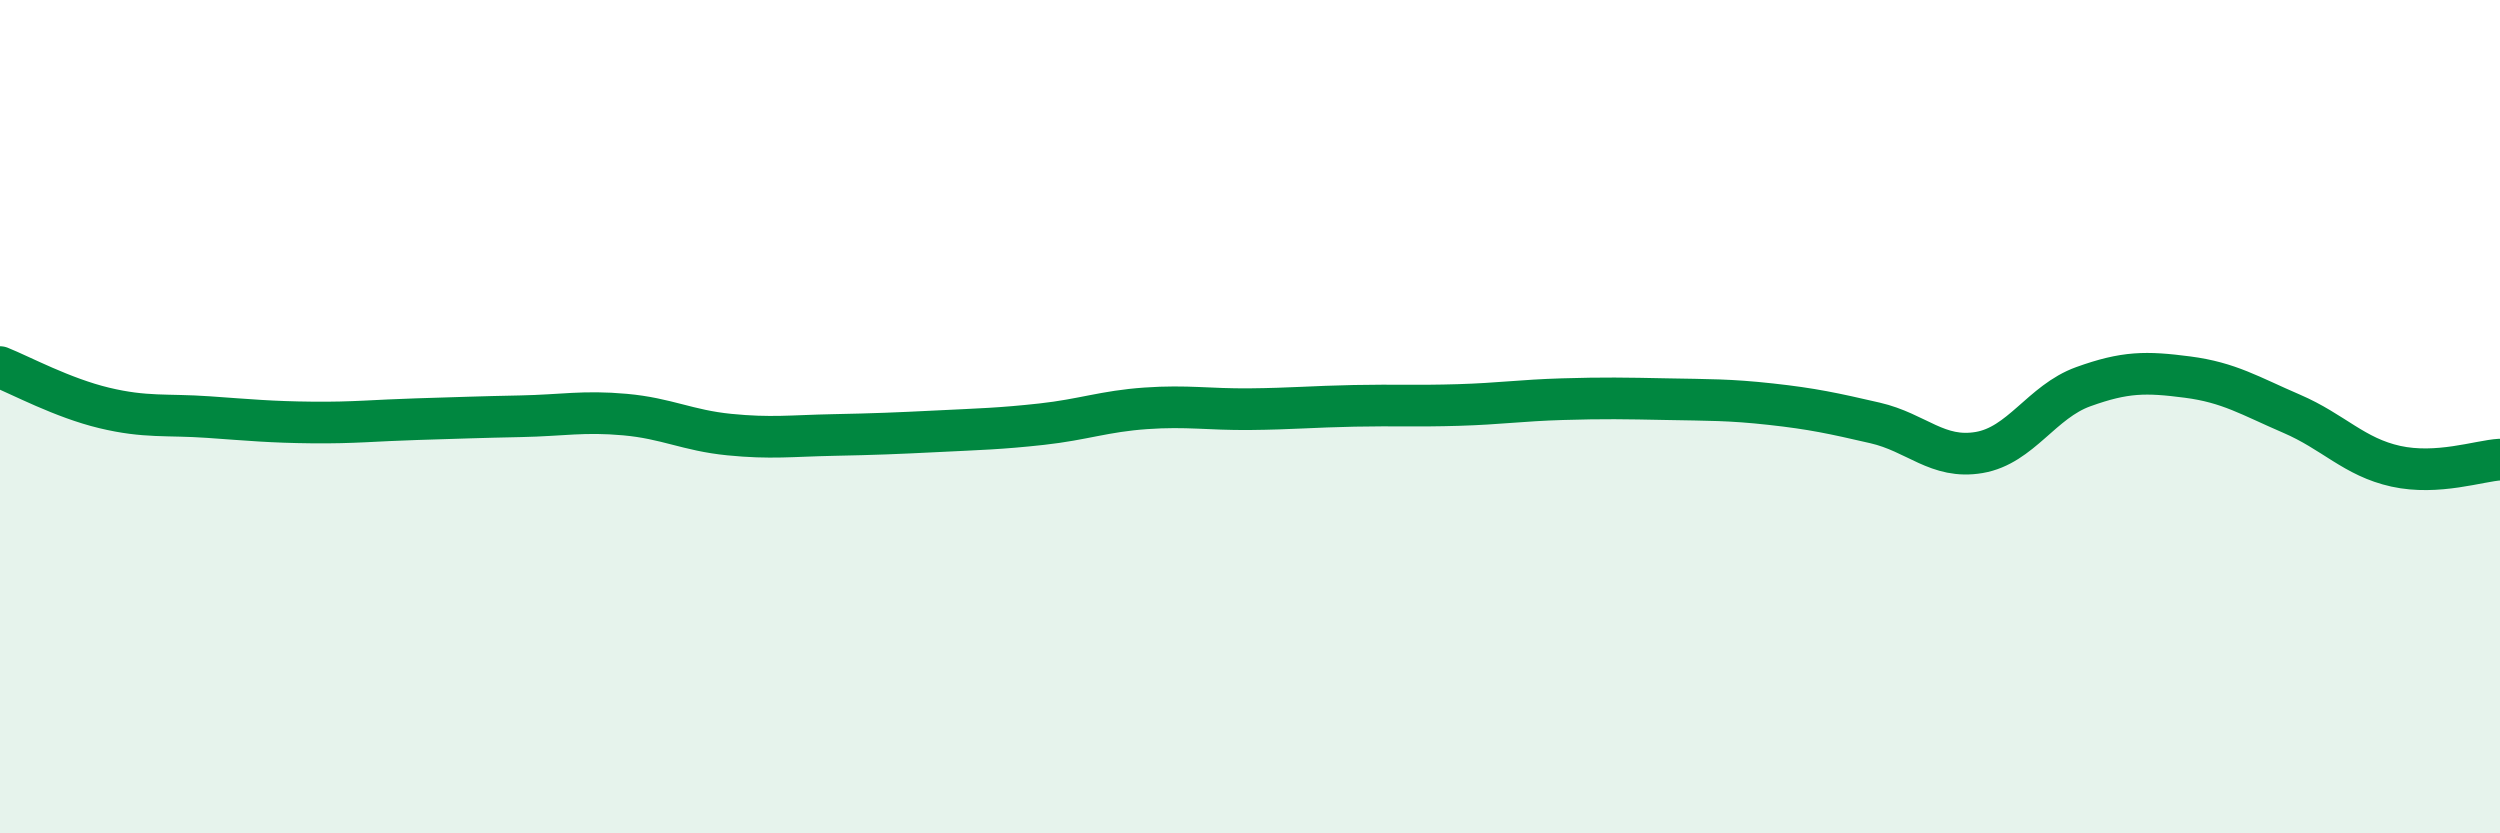
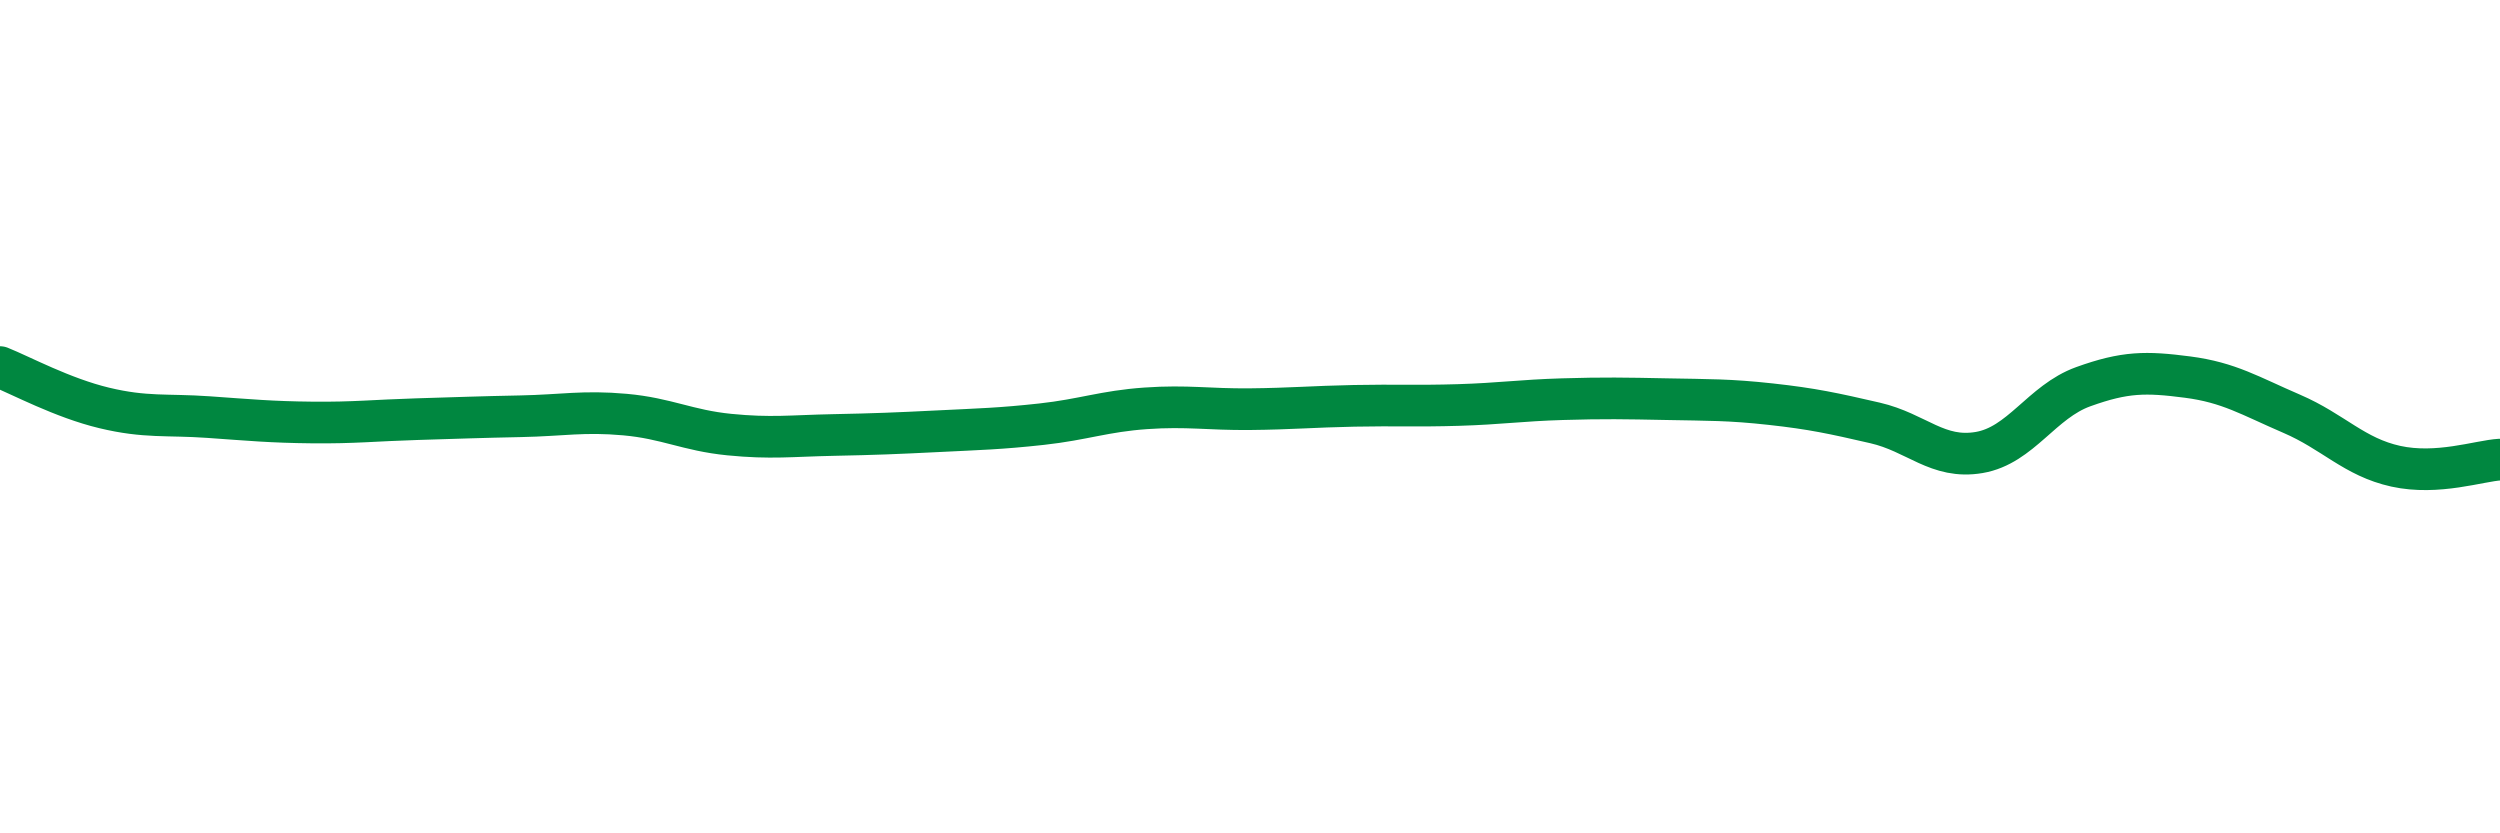
<svg xmlns="http://www.w3.org/2000/svg" width="60" height="20" viewBox="0 0 60 20">
-   <path d="M 0,8.81 C 0.5,9.01 1.5,9.55 2.5,9.79 C 3.5,10.03 4,9.94 5,10.01 C 6,10.08 6.5,10.13 7.5,10.14 C 8.5,10.15 9,10.09 10,10.06 C 11,10.03 11.5,10.01 12.5,9.99 C 13.5,9.97 14,9.86 15,9.95 C 16,10.04 16.5,10.33 17.5,10.43 C 18.5,10.53 19,10.46 20,10.44 C 21,10.42 21.5,10.4 22.5,10.35 C 23.5,10.3 24,10.29 25,10.18 C 26,10.07 26.5,9.87 27.5,9.8 C 28.5,9.73 29,9.83 30,9.82 C 31,9.81 31.5,9.76 32.5,9.74 C 33.5,9.72 34,9.75 35,9.72 C 36,9.69 36.5,9.61 37.5,9.58 C 38.5,9.55 39,9.56 40,9.58 C 41,9.6 41.5,9.59 42.5,9.7 C 43.5,9.81 44,9.92 45,10.15 C 46,10.38 46.5,11.03 47.5,10.86 C 48.5,10.69 49,9.64 50,9.28 C 51,8.92 51.5,8.92 52.5,9.05 C 53.5,9.18 54,9.5 55,9.93 C 56,10.36 56.5,10.97 57.5,11.19 C 58.5,11.41 59.5,11.06 60,11.03L60 20L0 20Z" fill="#008740" opacity="0.1" stroke-linecap="round" stroke-linejoin="round" />
  <path d="M 0,8.81 C 0.5,9.01 1.5,9.55 2.5,9.79 C 3.5,10.03 4,9.94 5,10.01 C 6,10.08 6.5,10.13 7.5,10.14 C 8.5,10.15 9,10.09 10,10.06 C 11,10.03 11.5,10.01 12.5,9.99 C 13.5,9.97 14,9.86 15,9.95 C 16,10.04 16.5,10.33 17.5,10.43 C 18.5,10.53 19,10.46 20,10.44 C 21,10.42 21.5,10.4 22.5,10.35 C 23.5,10.3 24,10.29 25,10.18 C 26,10.07 26.5,9.87 27.5,9.8 C 28.5,9.73 29,9.83 30,9.82 C 31,9.81 31.5,9.76 32.5,9.74 C 33.5,9.72 34,9.75 35,9.72 C 36,9.69 36.5,9.61 37.5,9.58 C 38.5,9.55 39,9.56 40,9.58 C 41,9.6 41.5,9.59 42.5,9.7 C 43.5,9.81 44,9.92 45,10.15 C 46,10.38 46.5,11.03 47.5,10.86 C 48.5,10.69 49,9.64 50,9.28 C 51,8.92 51.5,8.92 52.5,9.05 C 53.5,9.18 54,9.5 55,9.93 C 56,10.36 56.5,10.97 57.5,11.19 C 58.5,11.41 59.5,11.06 60,11.03" stroke="#008740" stroke-width="1" fill="none" stroke-linecap="round" stroke-linejoin="round" />
</svg>